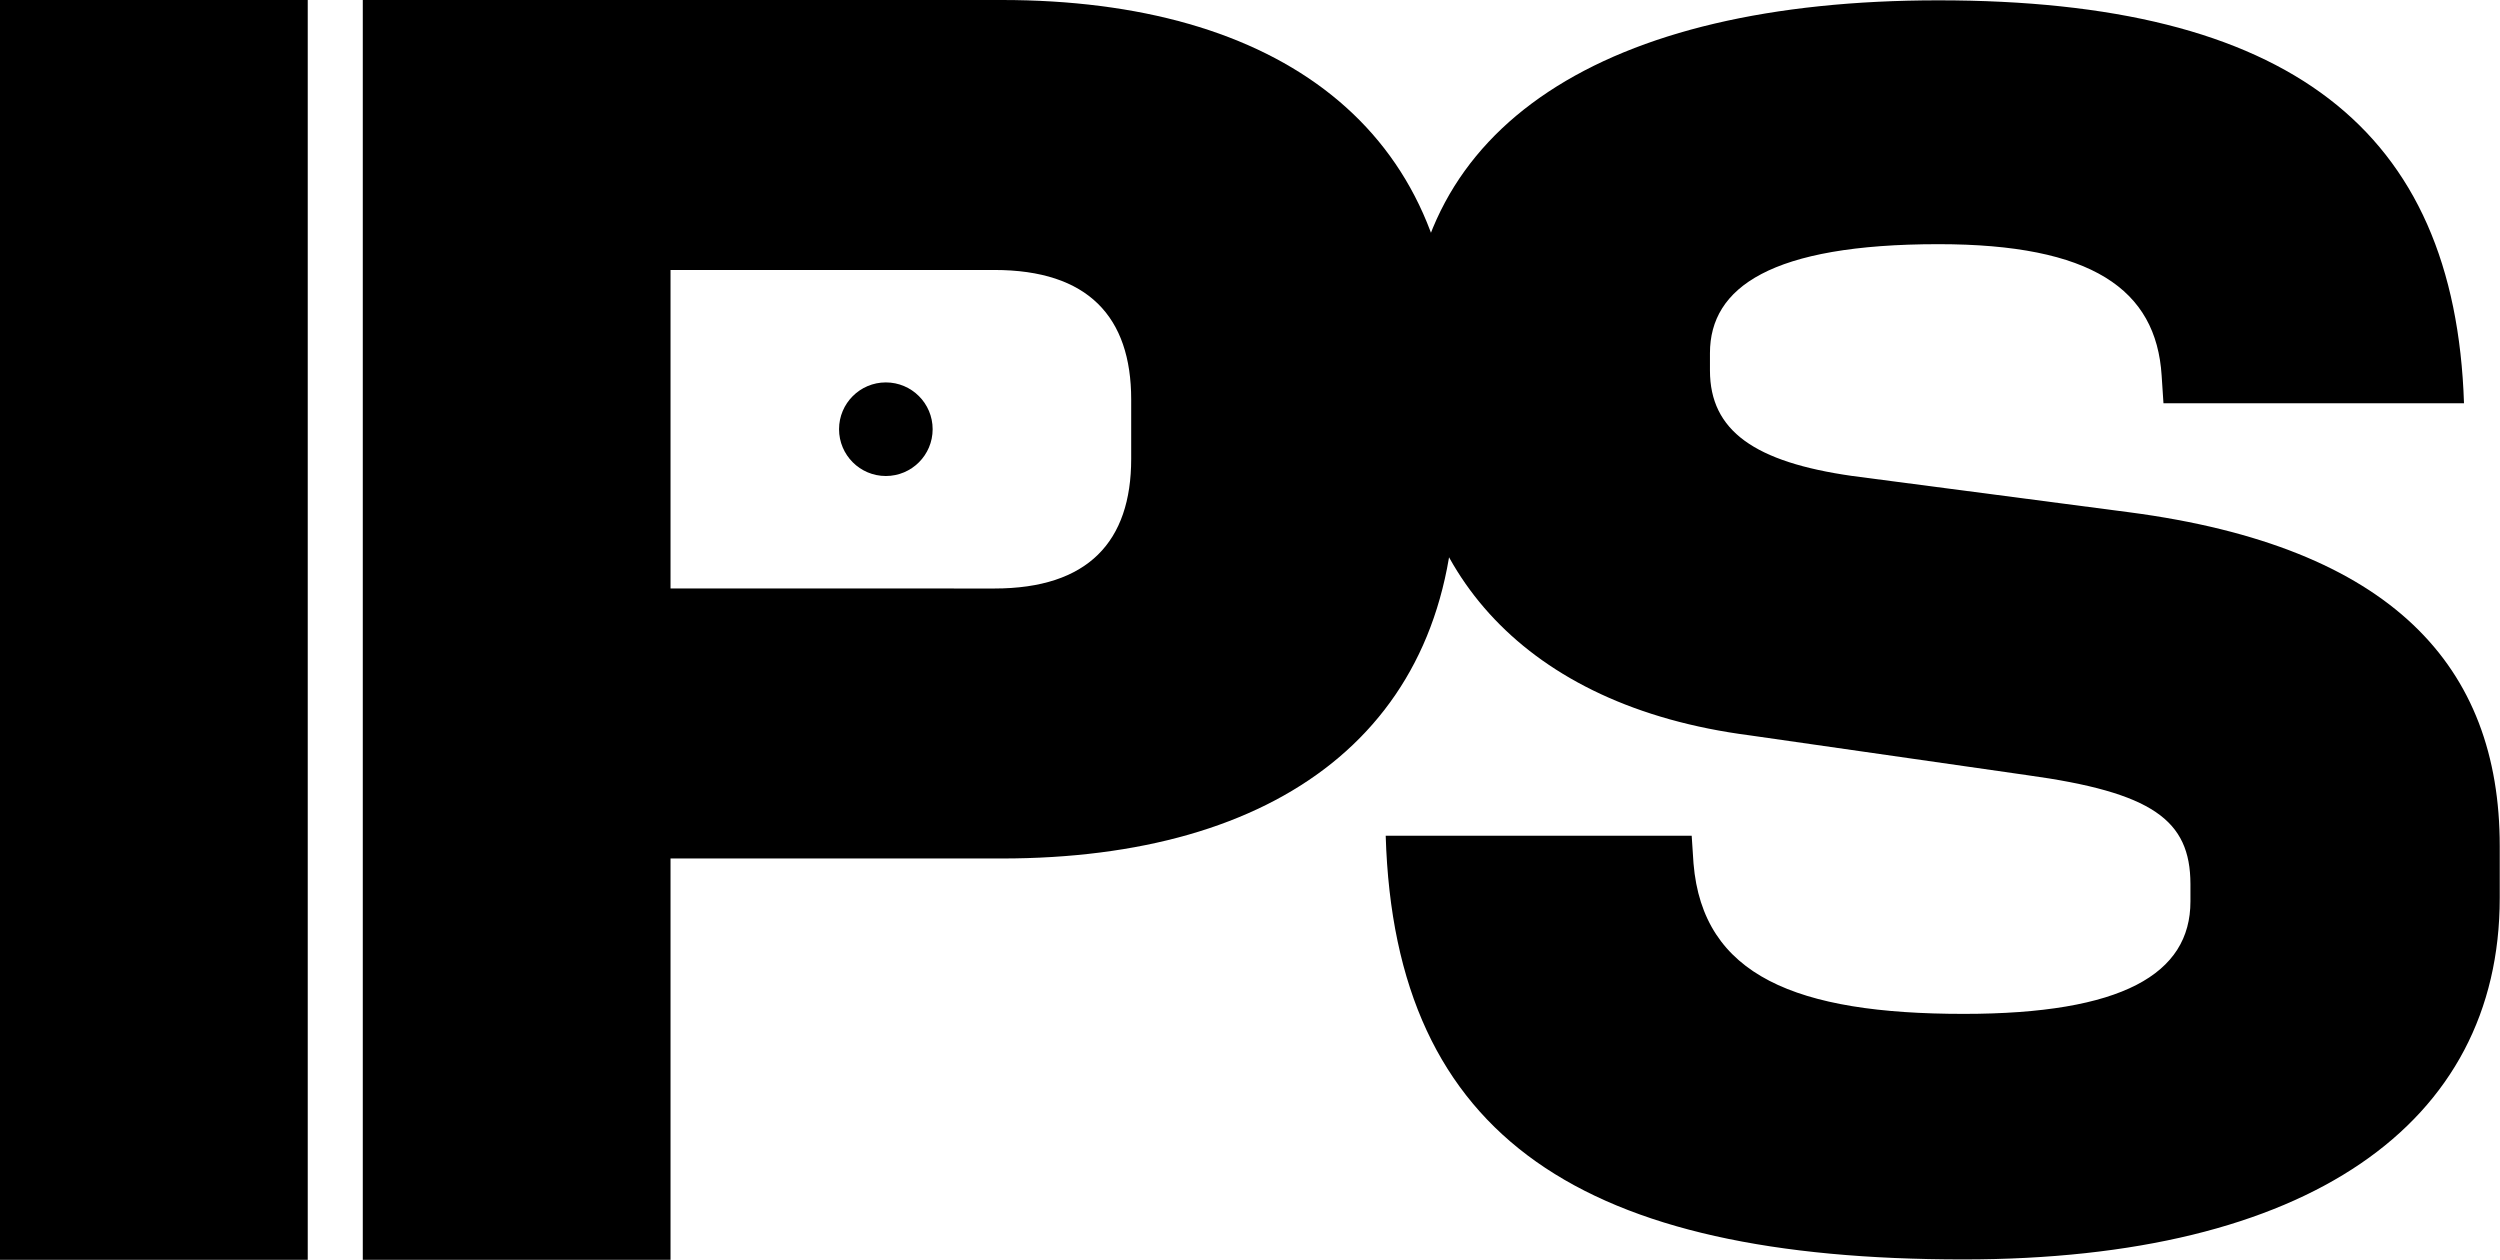
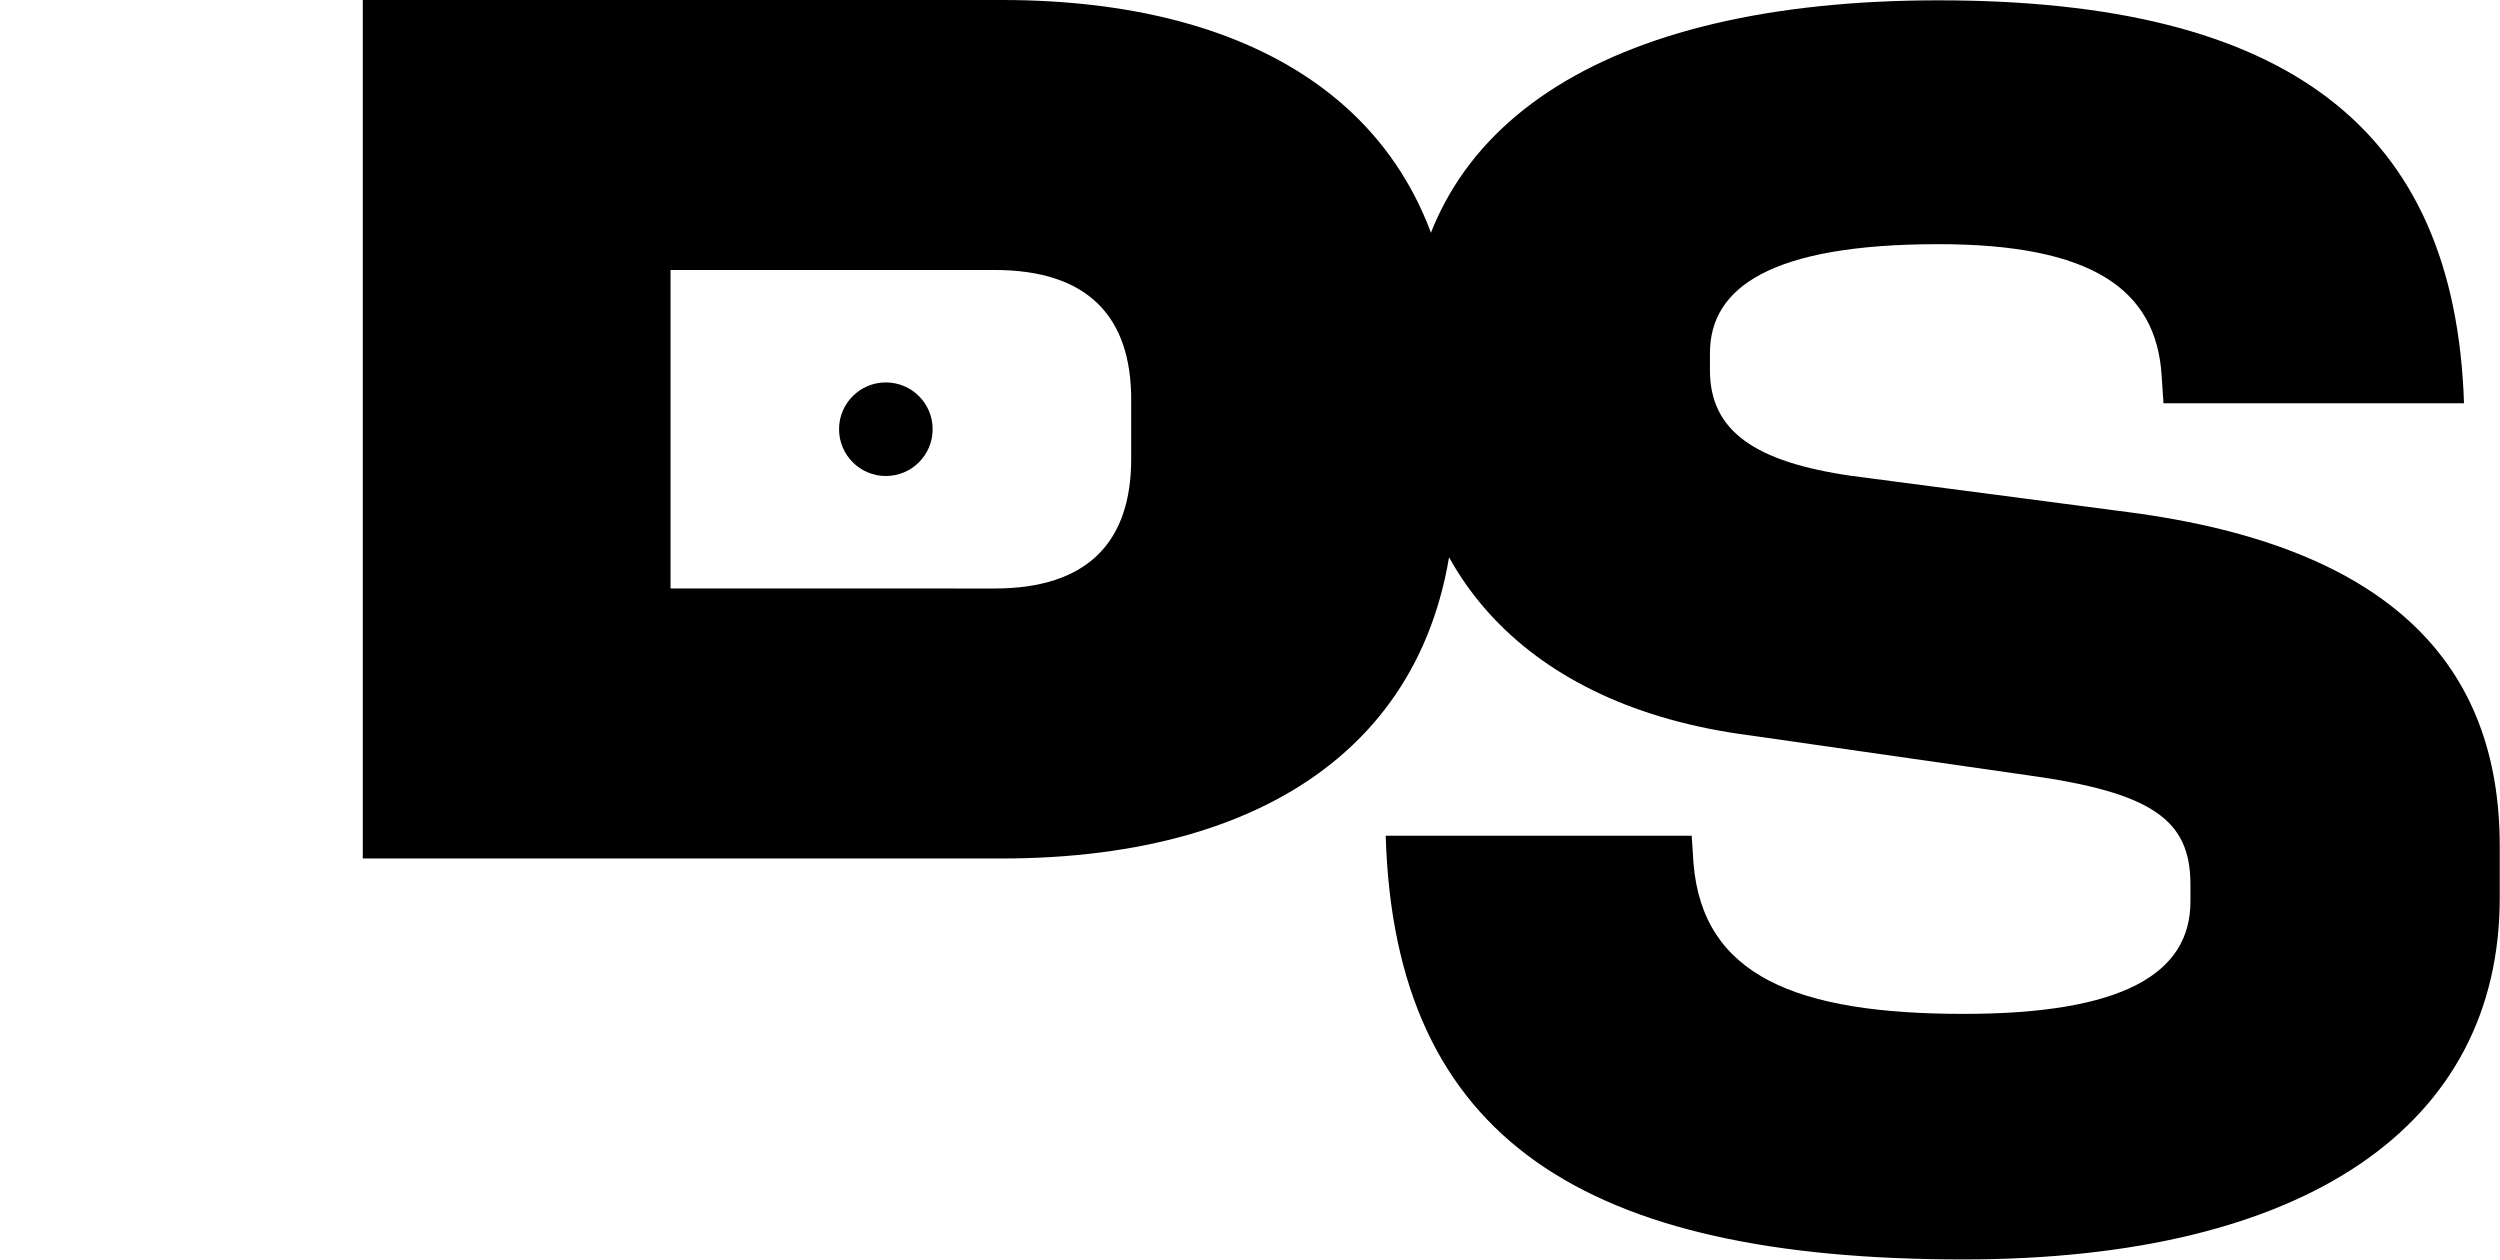
<svg xmlns="http://www.w3.org/2000/svg" viewBox="0 0 384.66 193.84">
  <defs>
    <title>IN PRIVATE STUDIO</title>
    <style>.fill{fill:#000;} @media (prefers-color-scheme: dark){ .fill{fill:#fff;} }</style>
  </defs>
-   <path class="fill" d="M0,0H47.35V193.84H0Z" />
-   <path class="fill" d="M55.82,0h98.3c42.37,0,69.78,19.66,69.78,58.15V73.94c0,38.49-27.41,58.15-69.78,58.15H103.17v61.75H55.82ZM153,90.55c14.4,0,21.05-7.2,21.05-19.94V61.47c0-12.74-6.65-19.93-21.05-19.93H103.17v49Z" />
+   <path class="fill" d="M55.82,0h98.3c42.37,0,69.78,19.66,69.78,58.15V73.94c0,38.49-27.41,58.15-69.78,58.15H103.17H55.82ZM153,90.55c14.4,0,21.05-7.2,21.05-19.94V61.47c0-12.74-6.65-19.93-21.05-19.93H103.17v49Z" />
  <path class="fill" d="M311.84,119.26l-42.65-6.12C234.3,108.62,216.85,87.33,216.85,61V54.33c0-34.85,29.91-54.28,81.41-54.28,53.73,0,79.48,19.69,80.86,62H332.88l-.28-4.25c-.83-13.31-10.8-20.23-34.34-20.23-25.75,0-35.16,6.65-35.16,16.76V57c0,9.31,6.92,14.1,21.87,16.23l42.65,5.59c40.43,5.32,57,23.68,57,51.35v8c0,34.86-29.63,55.61-82.52,55.61-58.15,0-87.5-18.36-88.89-65.19h47.08l.28,4.26C262,150.13,276.39,156,302.14,156c24.37,0,34.89-6.12,34.89-17.3V136C337,126.18,331.22,121.92,311.84,119.26Z" />
  <circle class="fill dot" cx="136.3" cy="66.04" r="7.2" />
</svg>